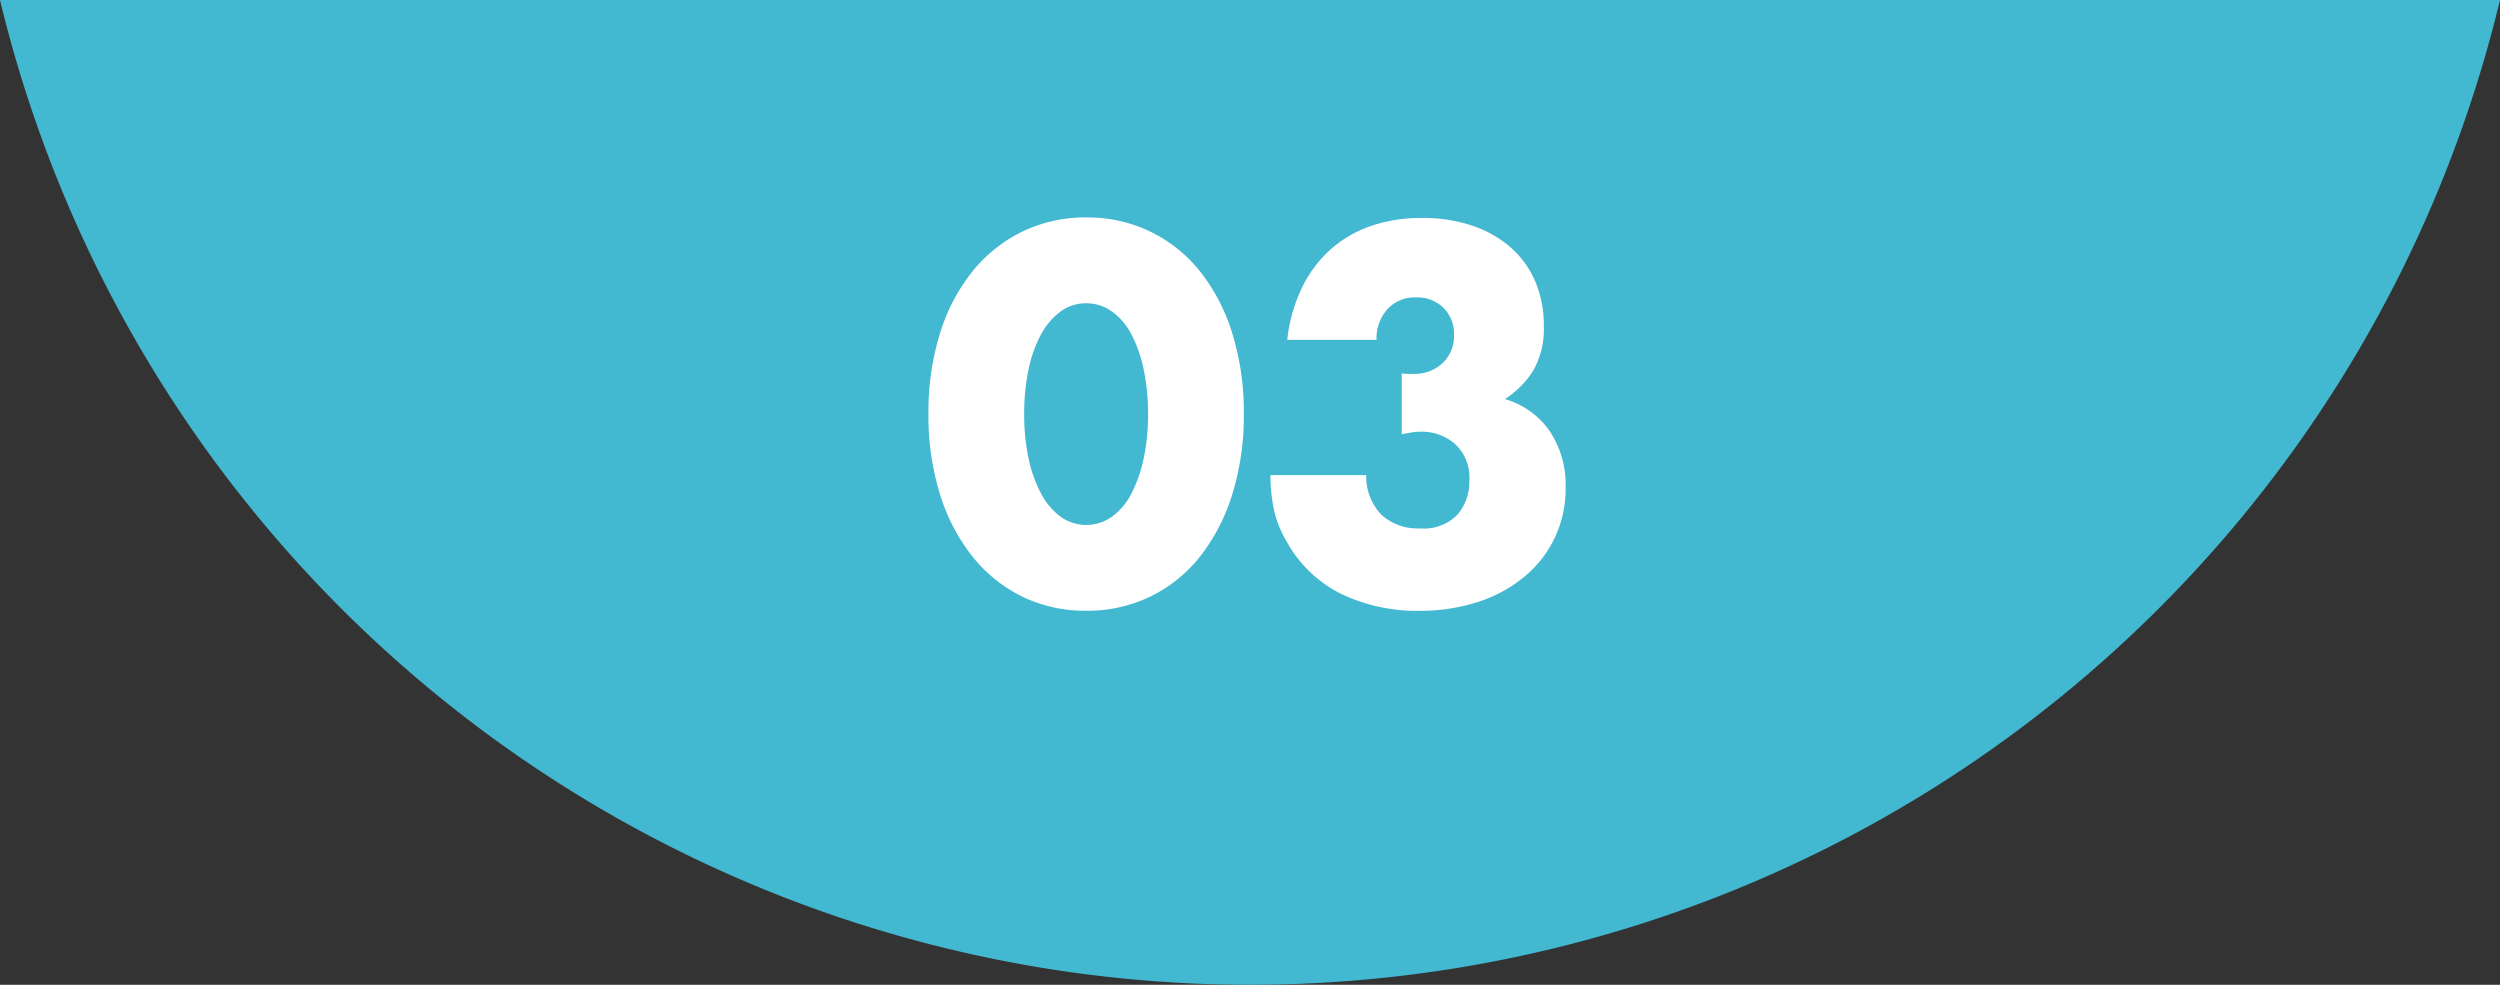
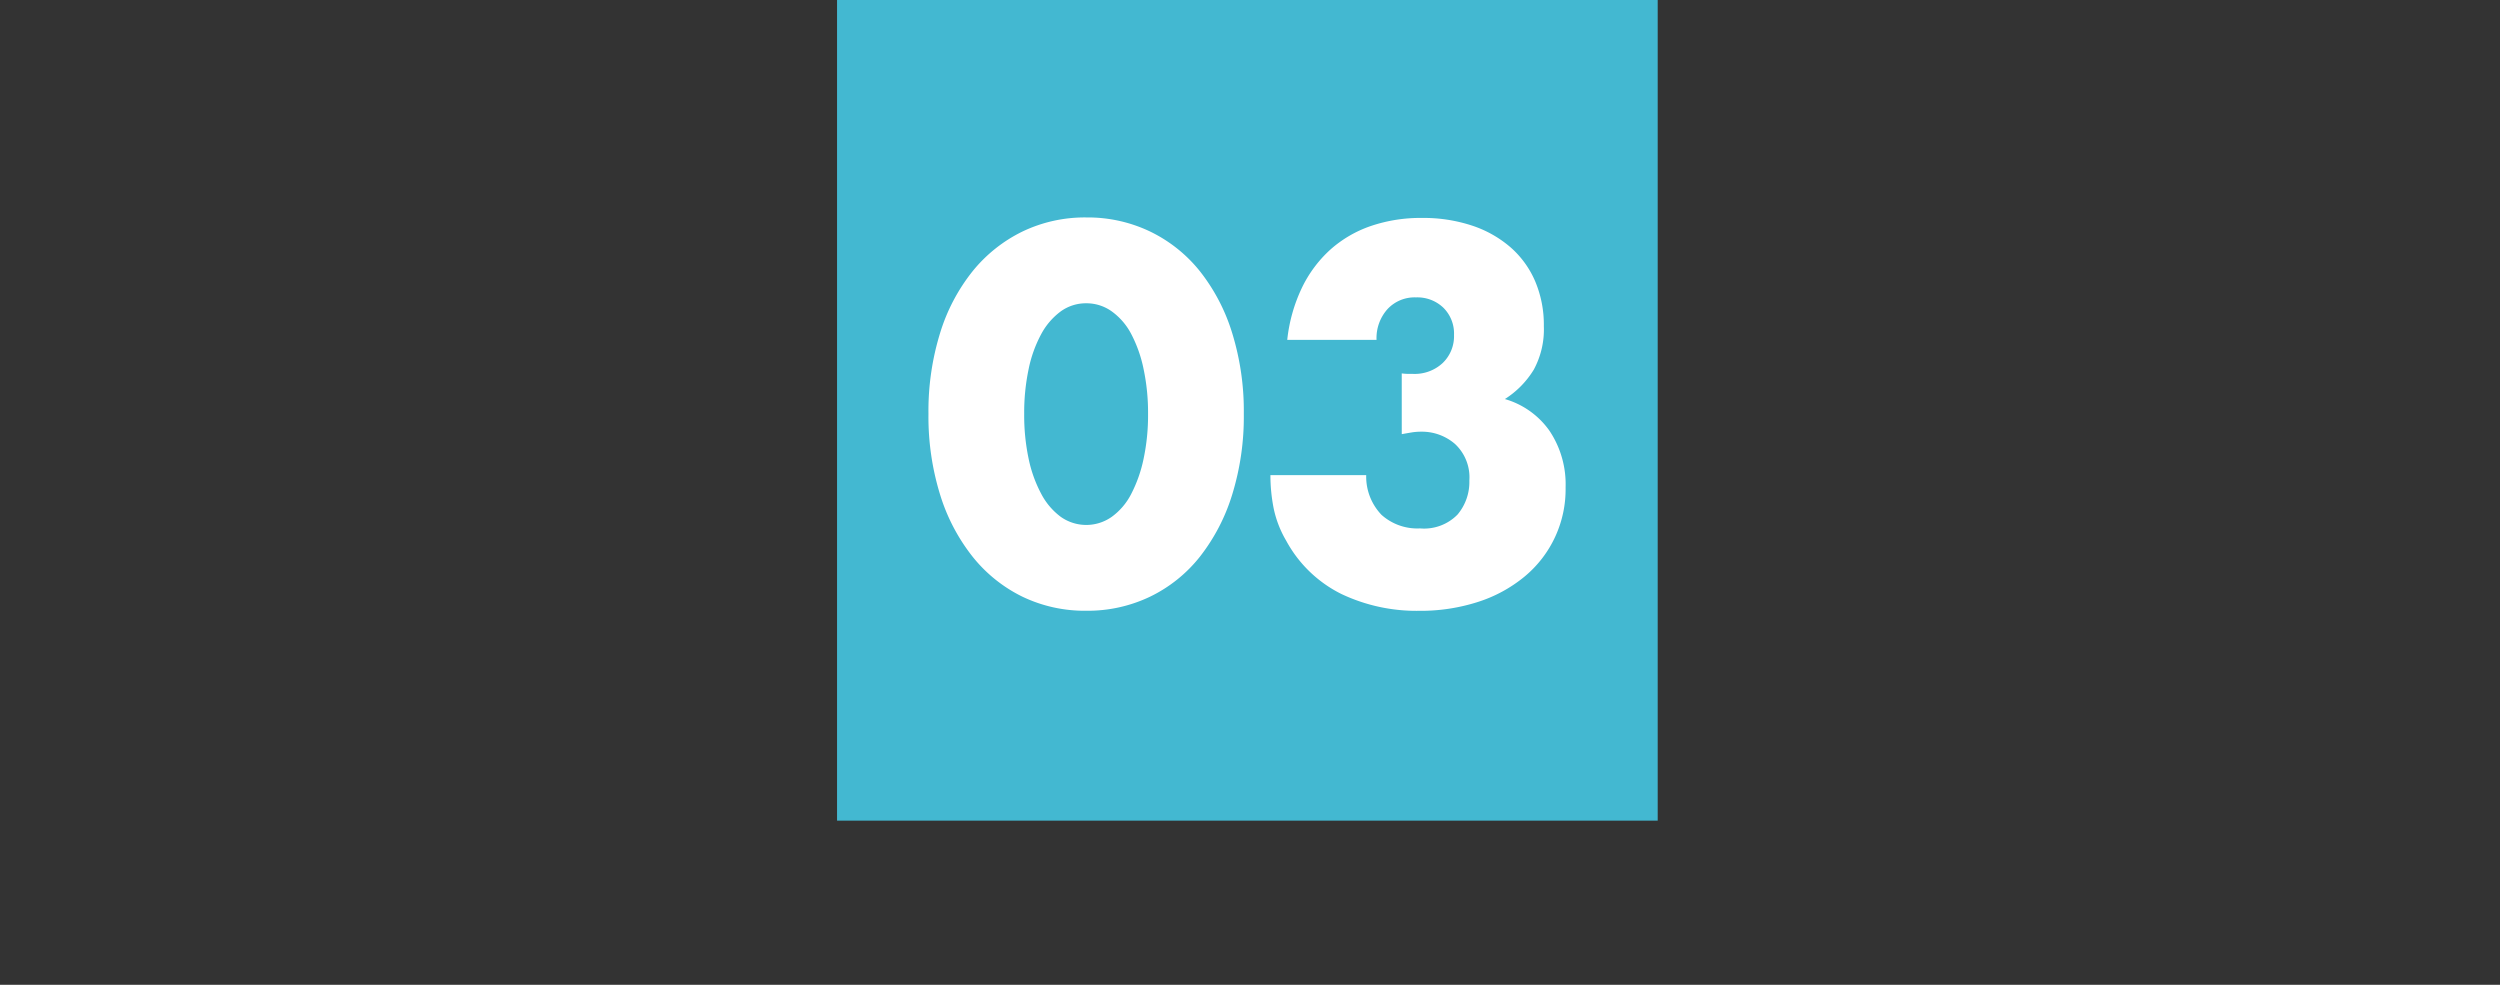
<svg xmlns="http://www.w3.org/2000/svg" width="304.639" height="120">
  <rect width="100%" height="100%" fill="#333333" stroke="none" />
  <g data-name="グループ 7569">
-     <path data-name="交差 9" d="M0 .001h304.639a156.692 156.692 0 01-152.318 120A156.694 156.694 0 010 .001z" fill="#43b8d1" />
    <g data-name="グループ 7568">
      <path data-name="長方形 4150" fill="#43b8d1" d="M102 0h100v100H102z" />
      <path data-name="パス 13977" d="M124.804 50.432a25.572 25.572 0 00.541 5.473 15.919 15.919 0 001.534 4.27 8.257 8.257 0 002.375 2.8 5.377 5.377 0 006.224 0 7.837 7.837 0 002.375-2.8 16.642 16.642 0 001.5-4.27 25.572 25.572 0 00.544-5.473 25.685 25.685 0 00-.541-5.443 16.114 16.114 0 00-1.5-4.27 7.9 7.9 0 00-2.377-2.77 5.275 5.275 0 00-3.1-.992 5.233 5.233 0 00-3.127.992 8.333 8.333 0 00-2.375 2.766 15.429 15.429 0 00-1.534 4.27 25.685 25.685 0 00-.539 5.447zm-11.667 0a32.181 32.181 0 011.413-9.832 22.712 22.712 0 013.969-7.551 17.905 17.905 0 016.078-4.838 17.543 17.543 0 017.788-1.714 17.6 17.6 0 017.758 1.714 17.53 17.53 0 016.07 4.838 23.038 23.038 0 013.939 7.547 32.181 32.181 0 011.413 9.833 32.181 32.181 0 01-1.413 9.833 23.4 23.4 0 01-3.939 7.577 17.388 17.388 0 01-6.074 4.871 17.6 17.6 0 01-7.758 1.714 17.543 17.543 0 01-7.784-1.71 17.756 17.756 0 01-6.074-4.871 23.066 23.066 0 01-3.969-7.577 32.181 32.181 0 01-1.417-9.834zm57.673-4.931a6.726 6.726 0 00.812.06h.575a5 5 0 003.6-1.323 4.531 4.531 0 001.383-3.428 4.417 4.417 0 00-1.293-3.308 4.576 4.576 0 00-3.338-1.263 4.507 4.507 0 00-3.488 1.443 5.3 5.3 0 00-1.323 3.729h-10.88a19.509 19.509 0 011.774-6.315 15.125 15.125 0 013.458-4.661 14.422 14.422 0 014.931-2.886 18.777 18.777 0 016.254-.992 18.848 18.848 0 016.1.932 13.74 13.74 0 014.691 2.646 11.523 11.523 0 013.007 4.15 13.586 13.586 0 011.052 5.443 10.3 10.3 0 01-1.228 5.321 11.071 11.071 0 01-3.518 3.578 10.053 10.053 0 015.443 3.879 11.723 11.723 0 011.955 6.886 13.807 13.807 0 01-5.022 10.885 17.049 17.049 0 01-5.658 3.072 22.8 22.8 0 01-7.187 1.083 21.329 21.329 0 01-9.442-2.045 15.447 15.447 0 01-6.736-6.495 12.985 12.985 0 01-1.534-3.969 20.8 20.8 0 01-.391-4.029h11.673a6.73 6.73 0 001.864 4.841 6.537 6.537 0 004.691 1.654 5.7 5.7 0 004.571-1.684 6.155 6.155 0 001.443-4.15 5.555 5.555 0 00-1.744-4.45 6.147 6.147 0 00-4.15-1.5 6.947 6.947 0 00-1.143.09q-.541.09-1.2.21z" fill="#fff" />
    </g>
  </g>
</svg>